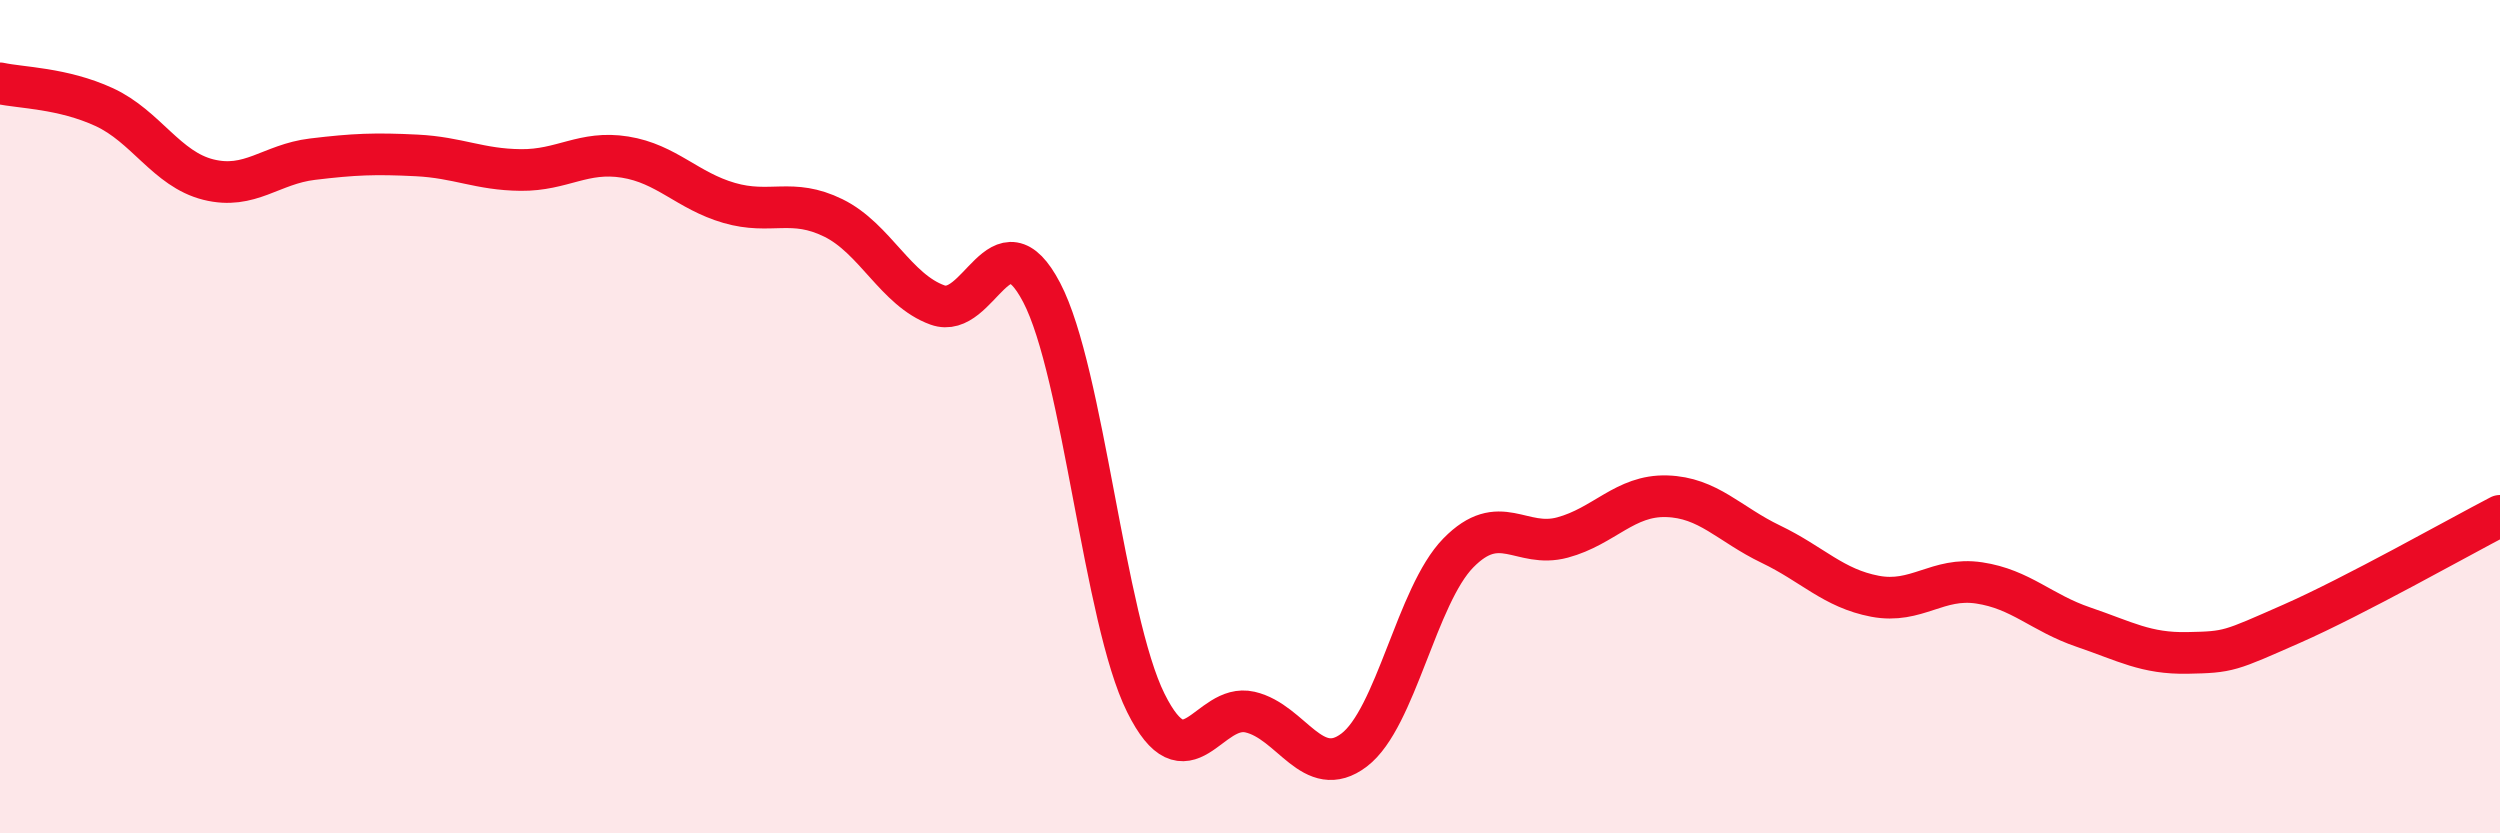
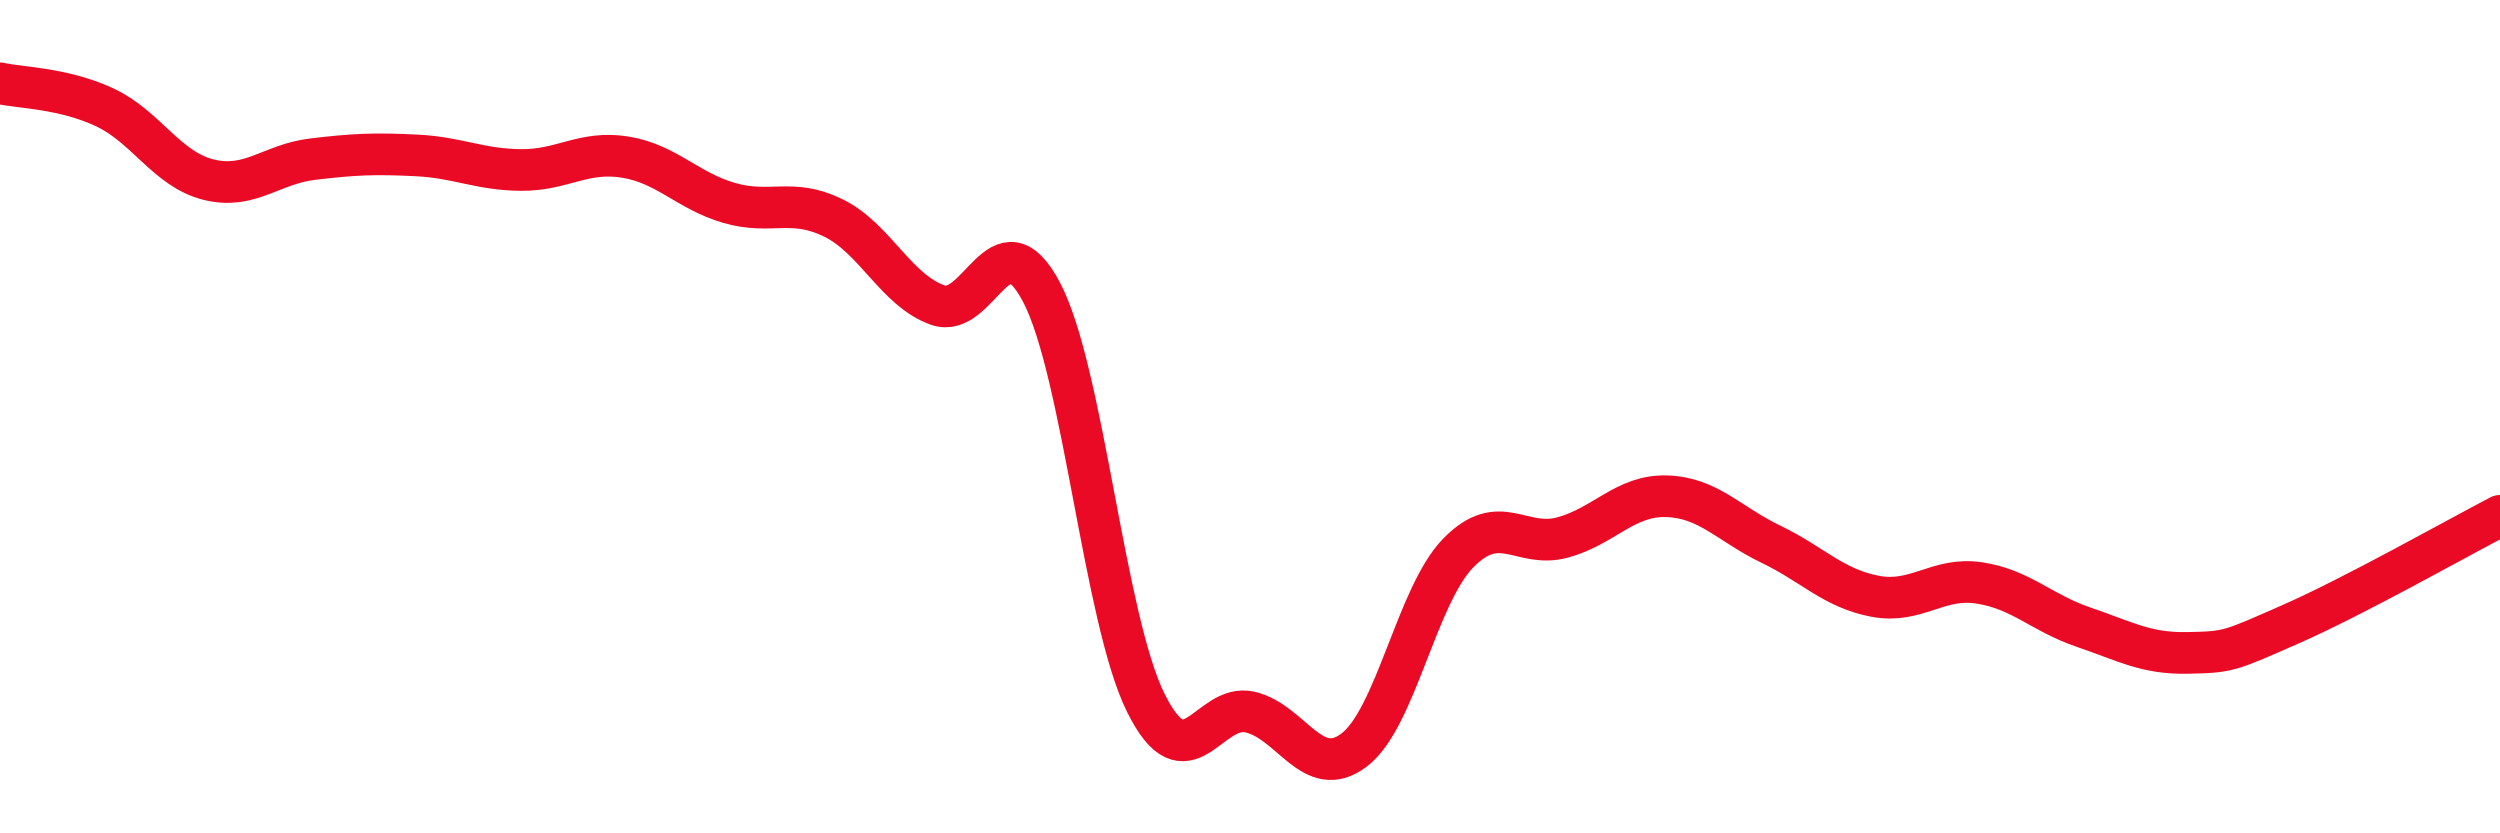
<svg xmlns="http://www.w3.org/2000/svg" width="60" height="20" viewBox="0 0 60 20">
-   <path d="M 0,2 C 0.5,2.11 1.5,2.11 2.5,2.57 C 3.5,3.03 4,4.06 5,4.31 C 6,4.56 6.5,3.94 7.5,3.82 C 8.5,3.7 9,3.68 10,3.73 C 11,3.78 11.5,4.07 12.5,4.08 C 13.5,4.09 14,3.61 15,3.77 C 16,3.93 16.5,4.58 17.5,4.87 C 18.5,5.16 19,4.74 20,5.23 C 21,5.72 21.5,6.96 22.5,7.32 C 23.5,7.68 24,5.11 25,7.02 C 26,8.93 26.5,14.86 27.5,16.87 C 28.5,18.88 29,16.86 30,17.09 C 31,17.32 31.5,18.76 32.5,18 C 33.5,17.24 34,14.29 35,13.27 C 36,12.25 36.5,13.17 37.5,12.9 C 38.5,12.63 39,11.88 40,11.91 C 41,11.94 41.5,12.58 42.5,13.06 C 43.5,13.54 44,14.12 45,14.31 C 46,14.5 46.5,13.84 47.5,13.99 C 48.5,14.14 49,14.71 50,15.05 C 51,15.39 51.5,15.69 52.5,15.67 C 53.5,15.65 53.5,15.63 55,14.97 C 56.5,14.31 59,12.9 60,12.38L60 20L0 20Z" fill="#EB0A25" opacity="0.1" stroke-linecap="round" stroke-linejoin="round" />
  <path d="M 0,2 C 0.5,2.11 1.5,2.11 2.5,2.57 C 3.5,3.03 4,4.06 5,4.31 C 6,4.56 6.5,3.94 7.5,3.82 C 8.5,3.7 9,3.68 10,3.73 C 11,3.78 11.5,4.07 12.5,4.08 C 13.5,4.09 14,3.61 15,3.77 C 16,3.93 16.5,4.58 17.5,4.87 C 18.5,5.16 19,4.74 20,5.23 C 21,5.72 21.5,6.96 22.5,7.32 C 23.5,7.68 24,5.11 25,7.02 C 26,8.93 26.5,14.86 27.5,16.87 C 28.5,18.88 29,16.86 30,17.09 C 31,17.32 31.5,18.76 32.5,18 C 33.5,17.24 34,14.29 35,13.27 C 36,12.25 36.5,13.17 37.5,12.9 C 38.5,12.63 39,11.88 40,11.91 C 41,11.94 41.5,12.58 42.5,13.06 C 43.5,13.54 44,14.12 45,14.31 C 46,14.5 46.5,13.84 47.5,13.99 C 48.5,14.14 49,14.71 50,15.05 C 51,15.39 51.5,15.69 52.5,15.67 C 53.5,15.65 53.5,15.63 55,14.97 C 56.5,14.31 59,12.9 60,12.38" stroke="#EB0A25" stroke-width="1" fill="none" stroke-linecap="round" stroke-linejoin="round" />
</svg>